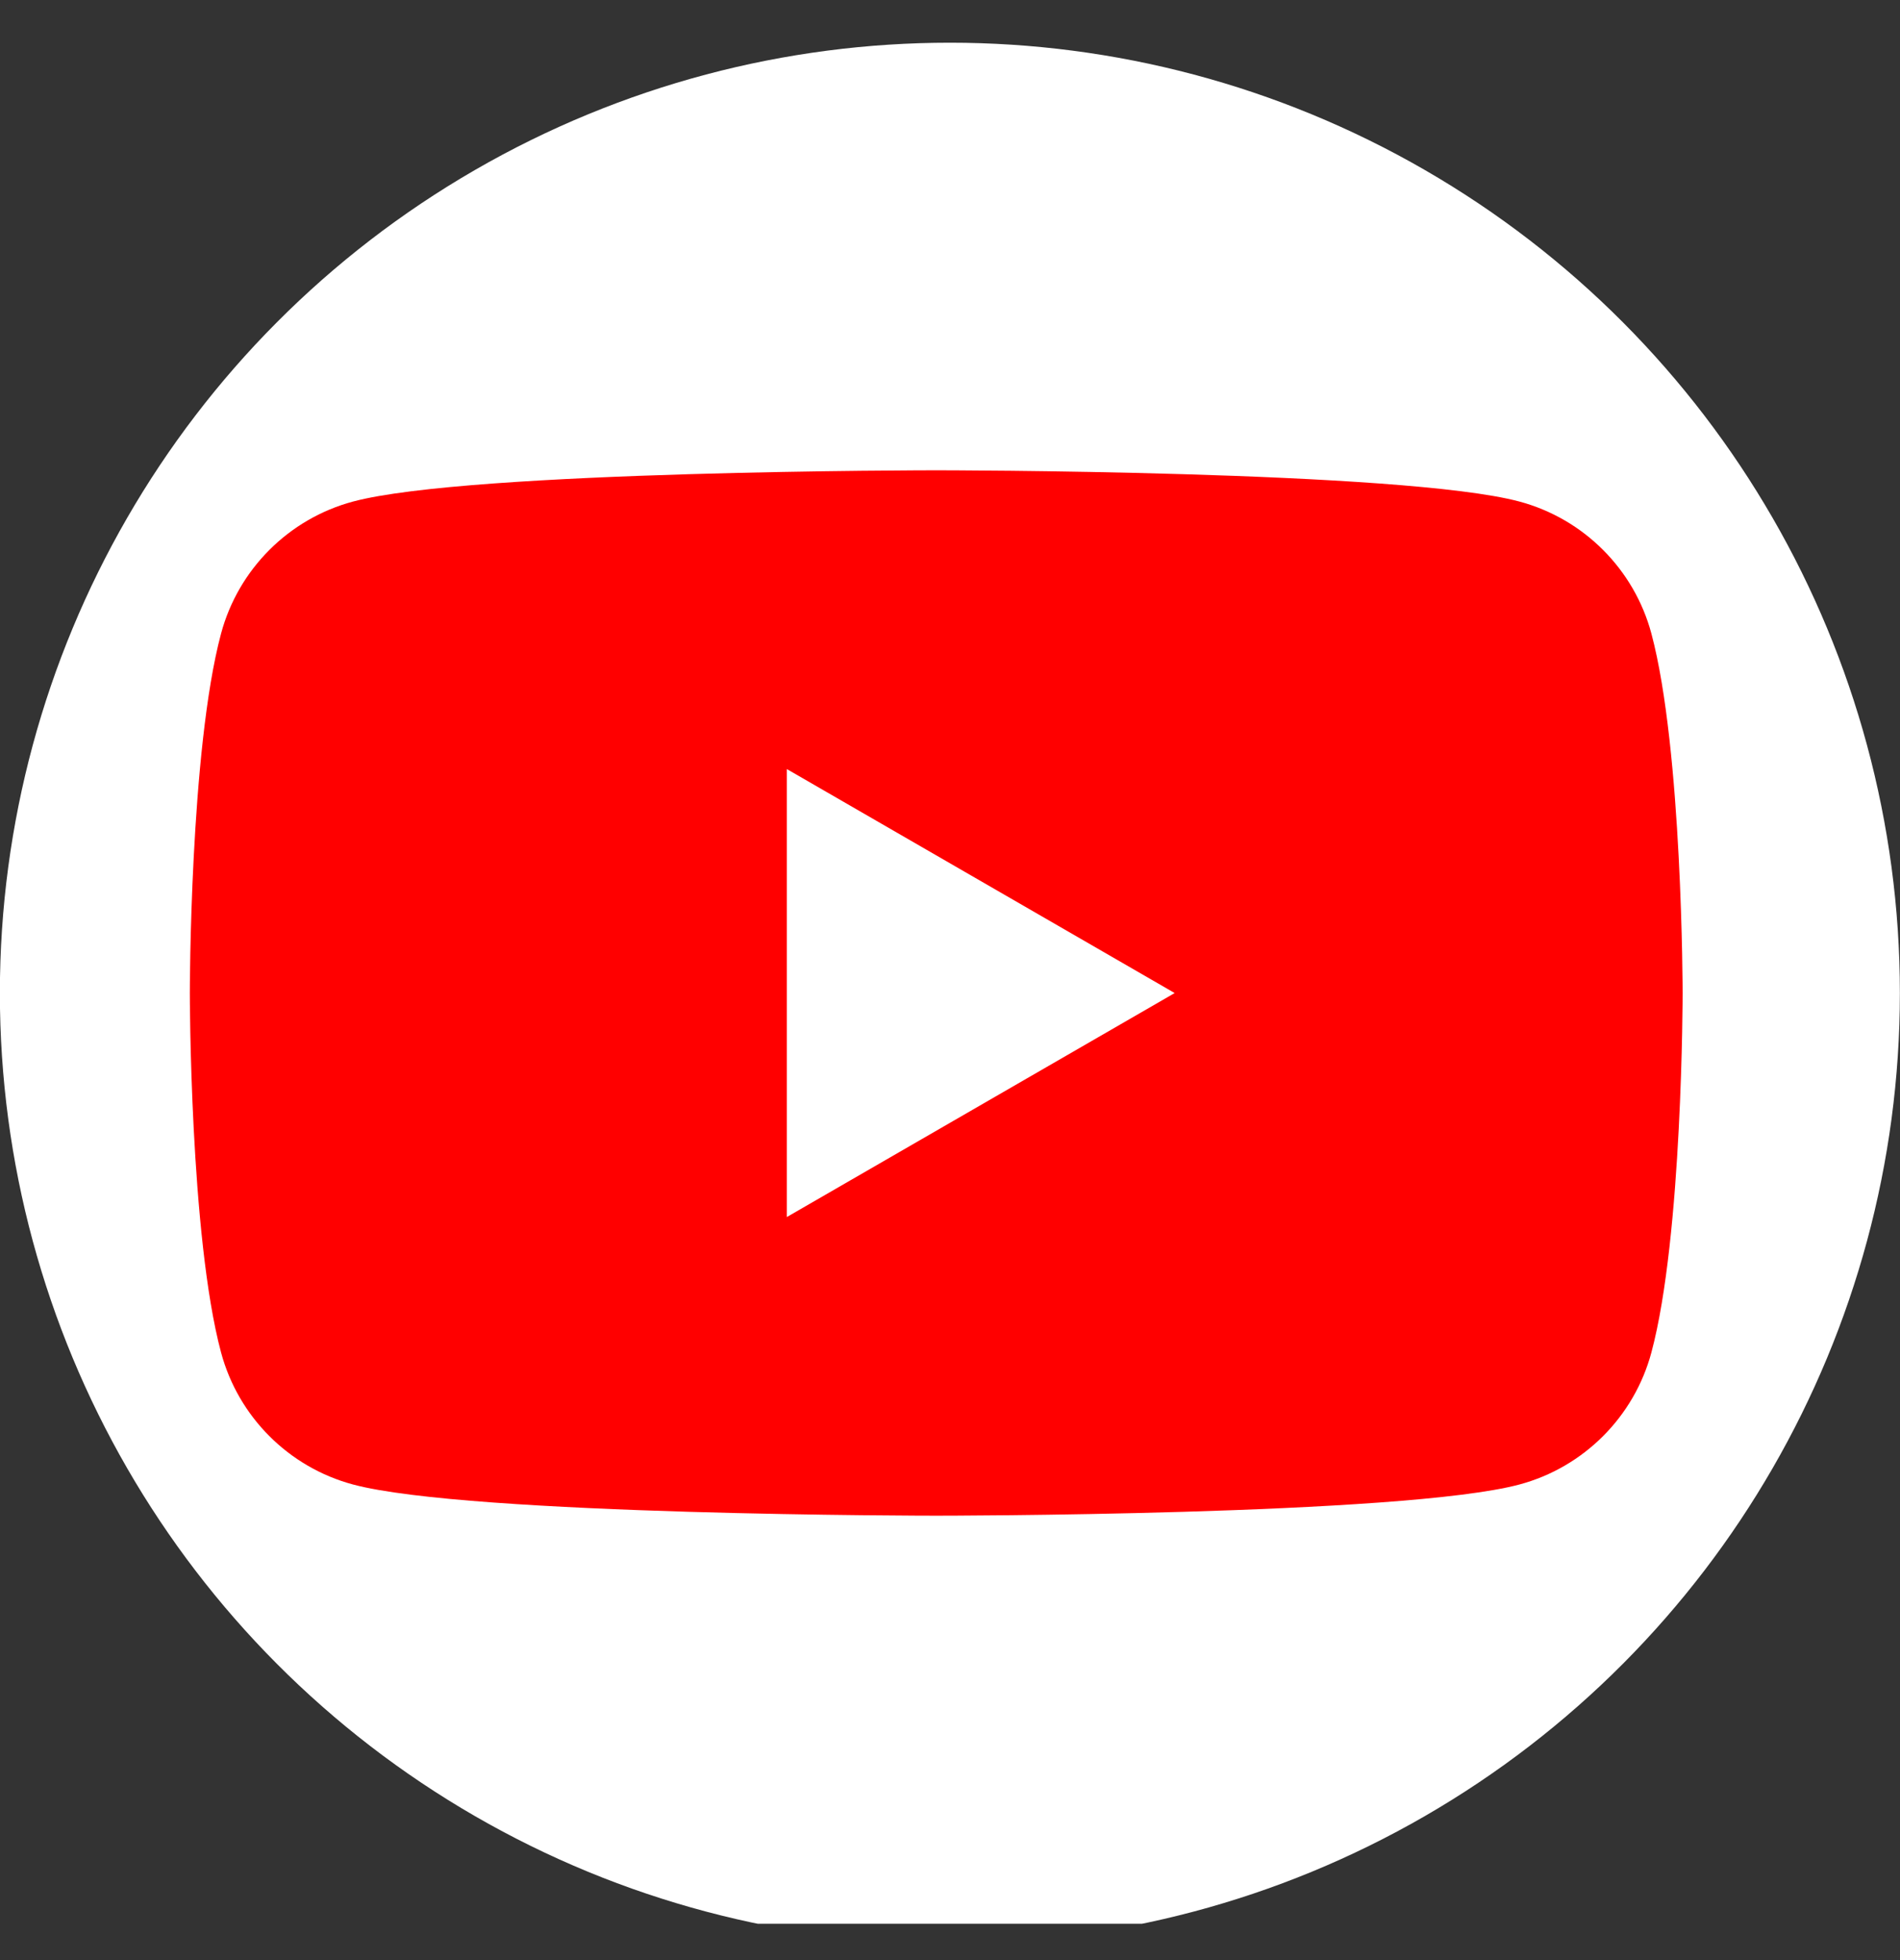
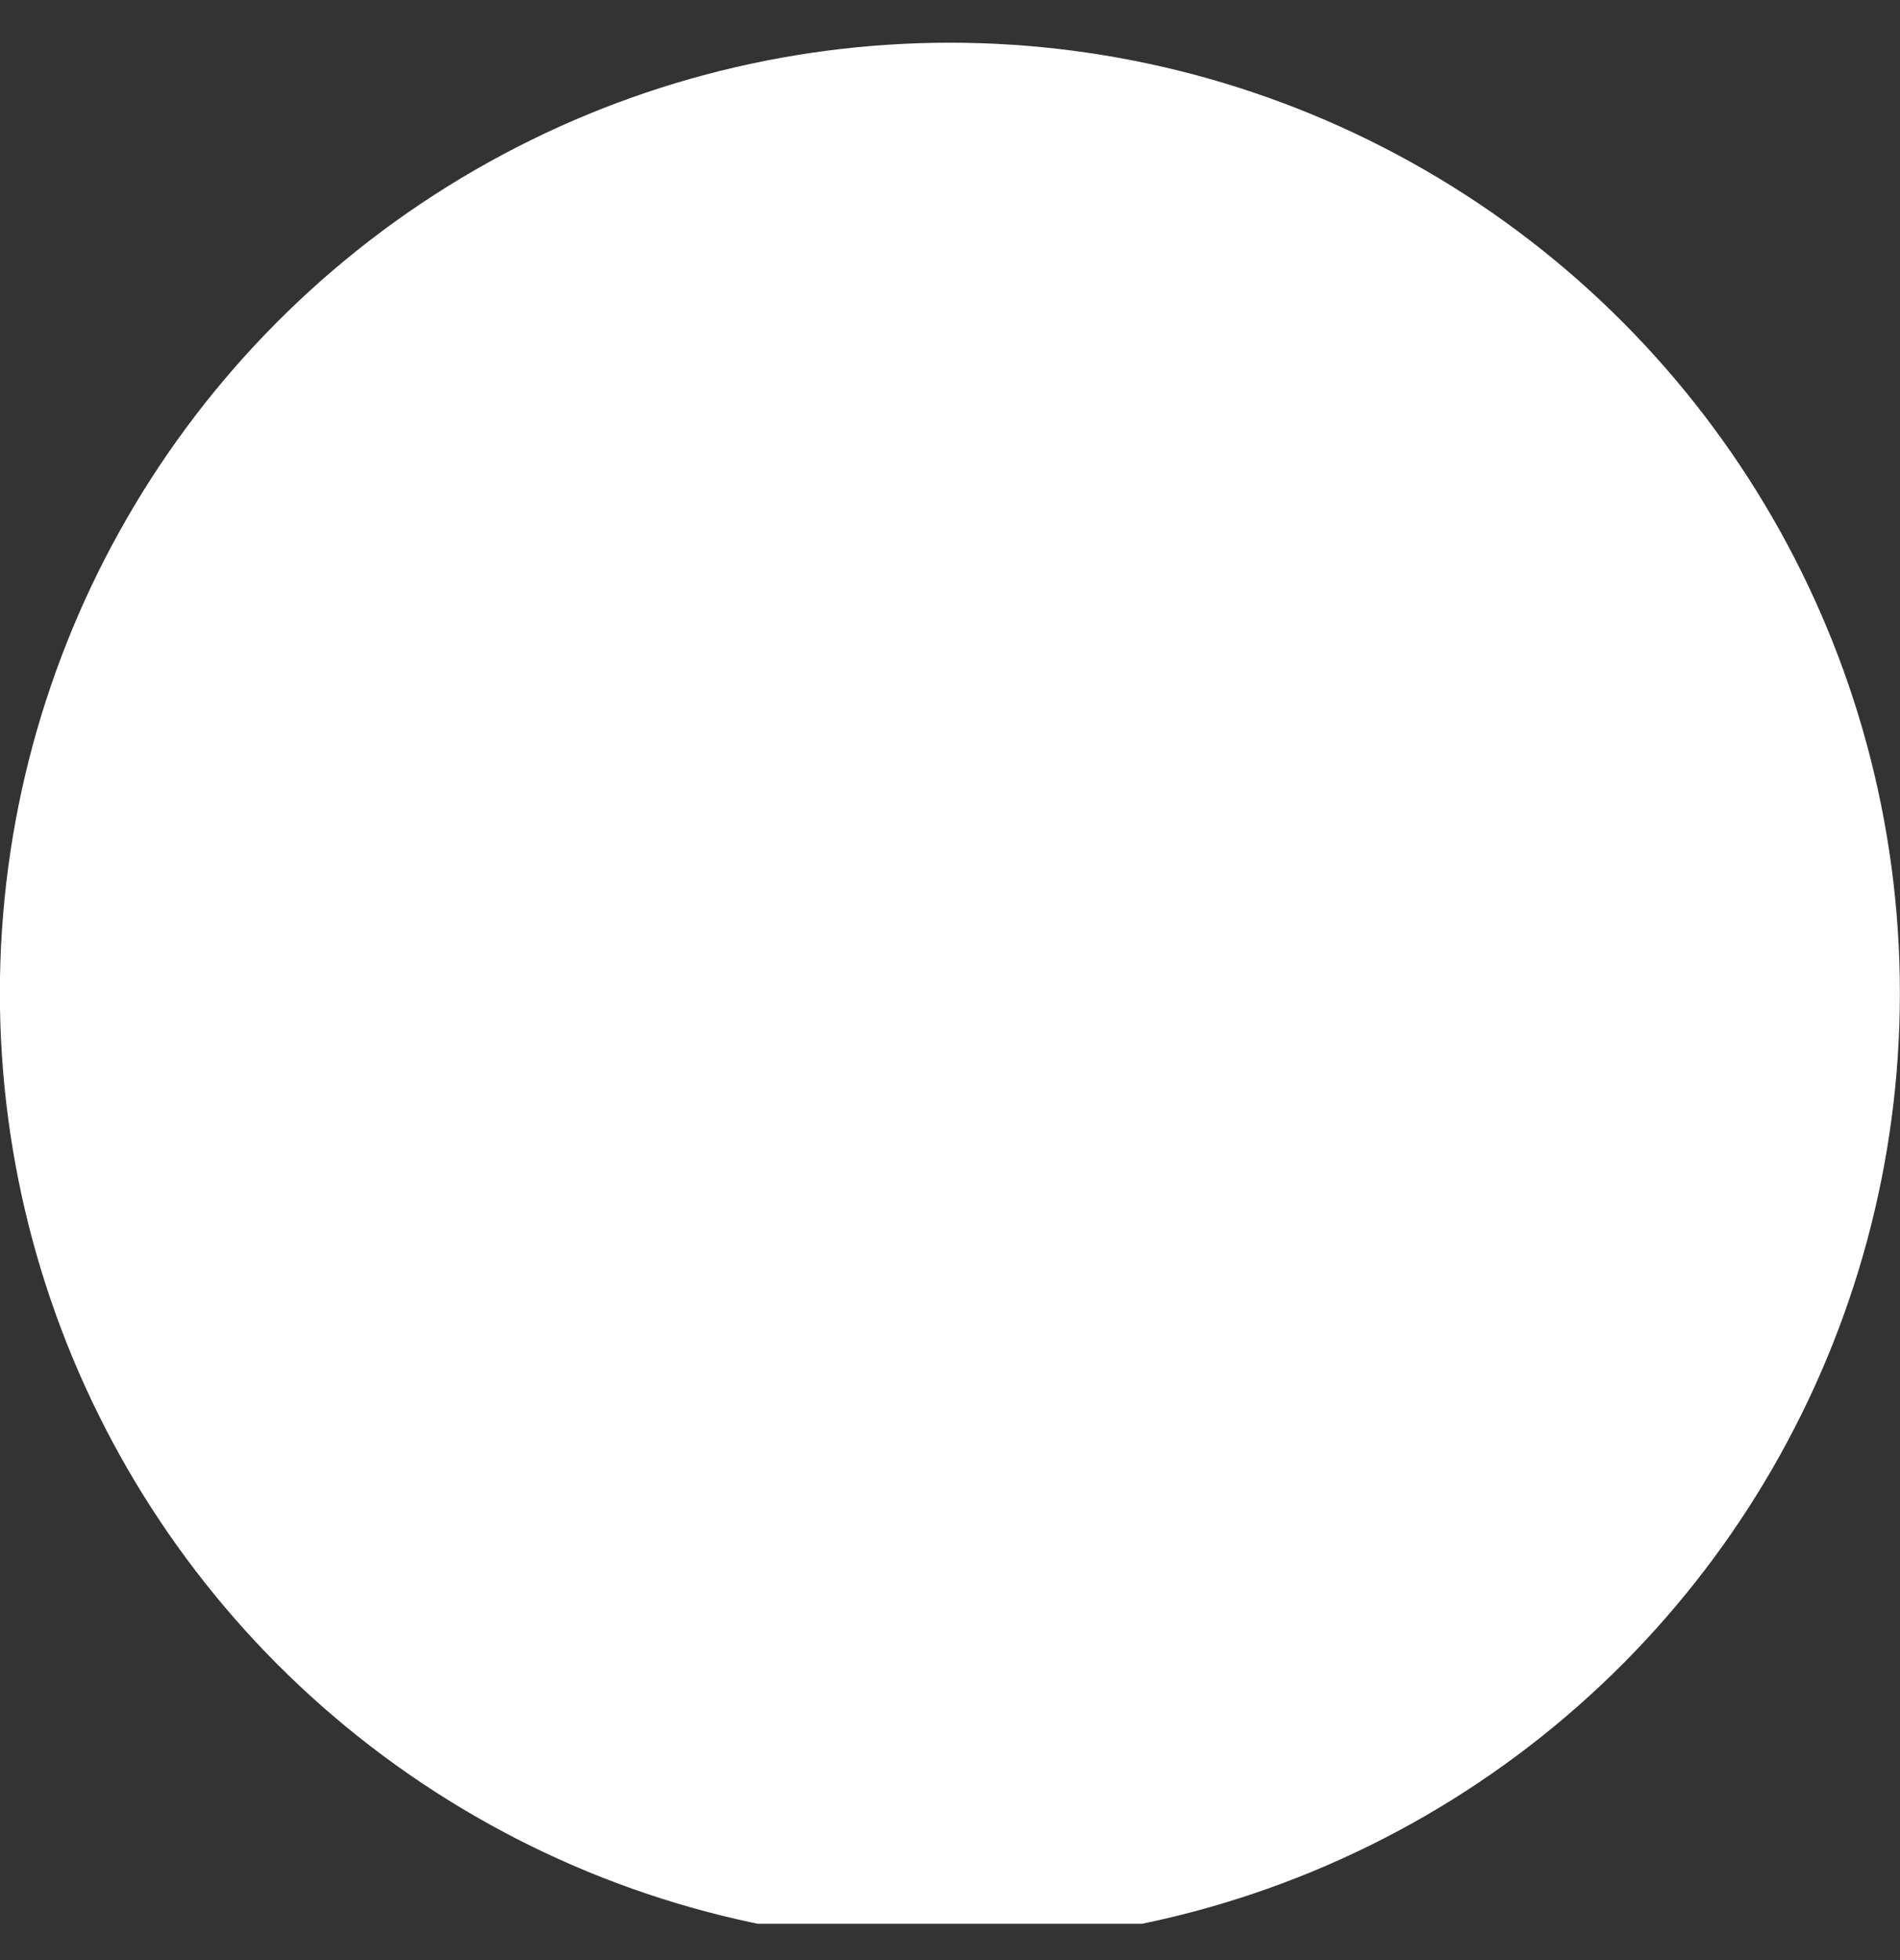
<svg xmlns="http://www.w3.org/2000/svg" width="32" height="33" viewBox="0 0 32 33" fill="none">
  <rect x="0" y="0" width="32" height="33" fill="#333333" stroke="none" />
  <g clip-path="url(#clip0)">
    <ellipse cx="15.998" cy="16.719" rx="16" ry="16" fill="white" />
    <mask id="mask0" mask-type="alpha" maskUnits="userSpaceOnUse" x="0" y="0" width="32" height="33">
      <circle cx="16" cy="16.388" r="16" fill="#C4C4C4" />
    </mask>
    <g mask="url(#mask0)">
-       <path d="M27.813 10.667C27.523 9.585 26.673 8.734 25.59 8.444C23.631 7.918 15.768 7.918 15.768 7.918C15.768 7.918 7.906 7.918 5.946 8.444C4.863 8.734 4.013 9.585 3.723 10.667C3.197 12.627 3.197 16.718 3.197 16.718C3.197 16.718 3.197 20.81 3.723 22.77C4.013 23.852 4.863 24.703 5.946 24.993C7.906 25.518 15.768 25.518 15.768 25.518C15.768 25.518 23.631 25.518 25.59 24.993C26.673 24.703 27.523 23.852 27.813 22.77C28.339 20.81 28.339 16.718 28.339 16.718C28.339 16.718 28.337 12.627 27.813 10.667Z" fill="#FF0000" />
-       <path d="M13.252 20.49L19.784 16.719L13.252 12.948V20.49Z" fill="white" />
+       <path d="M13.252 20.49L19.784 16.719L13.252 12.948Z" fill="white" />
    </g>
  </g>
  <defs>
    <clipPath id="clip0">
      <rect width="32" height="32" fill="white" transform="translate(0 0.388)" />
    </clipPath>
  </defs>
</svg>